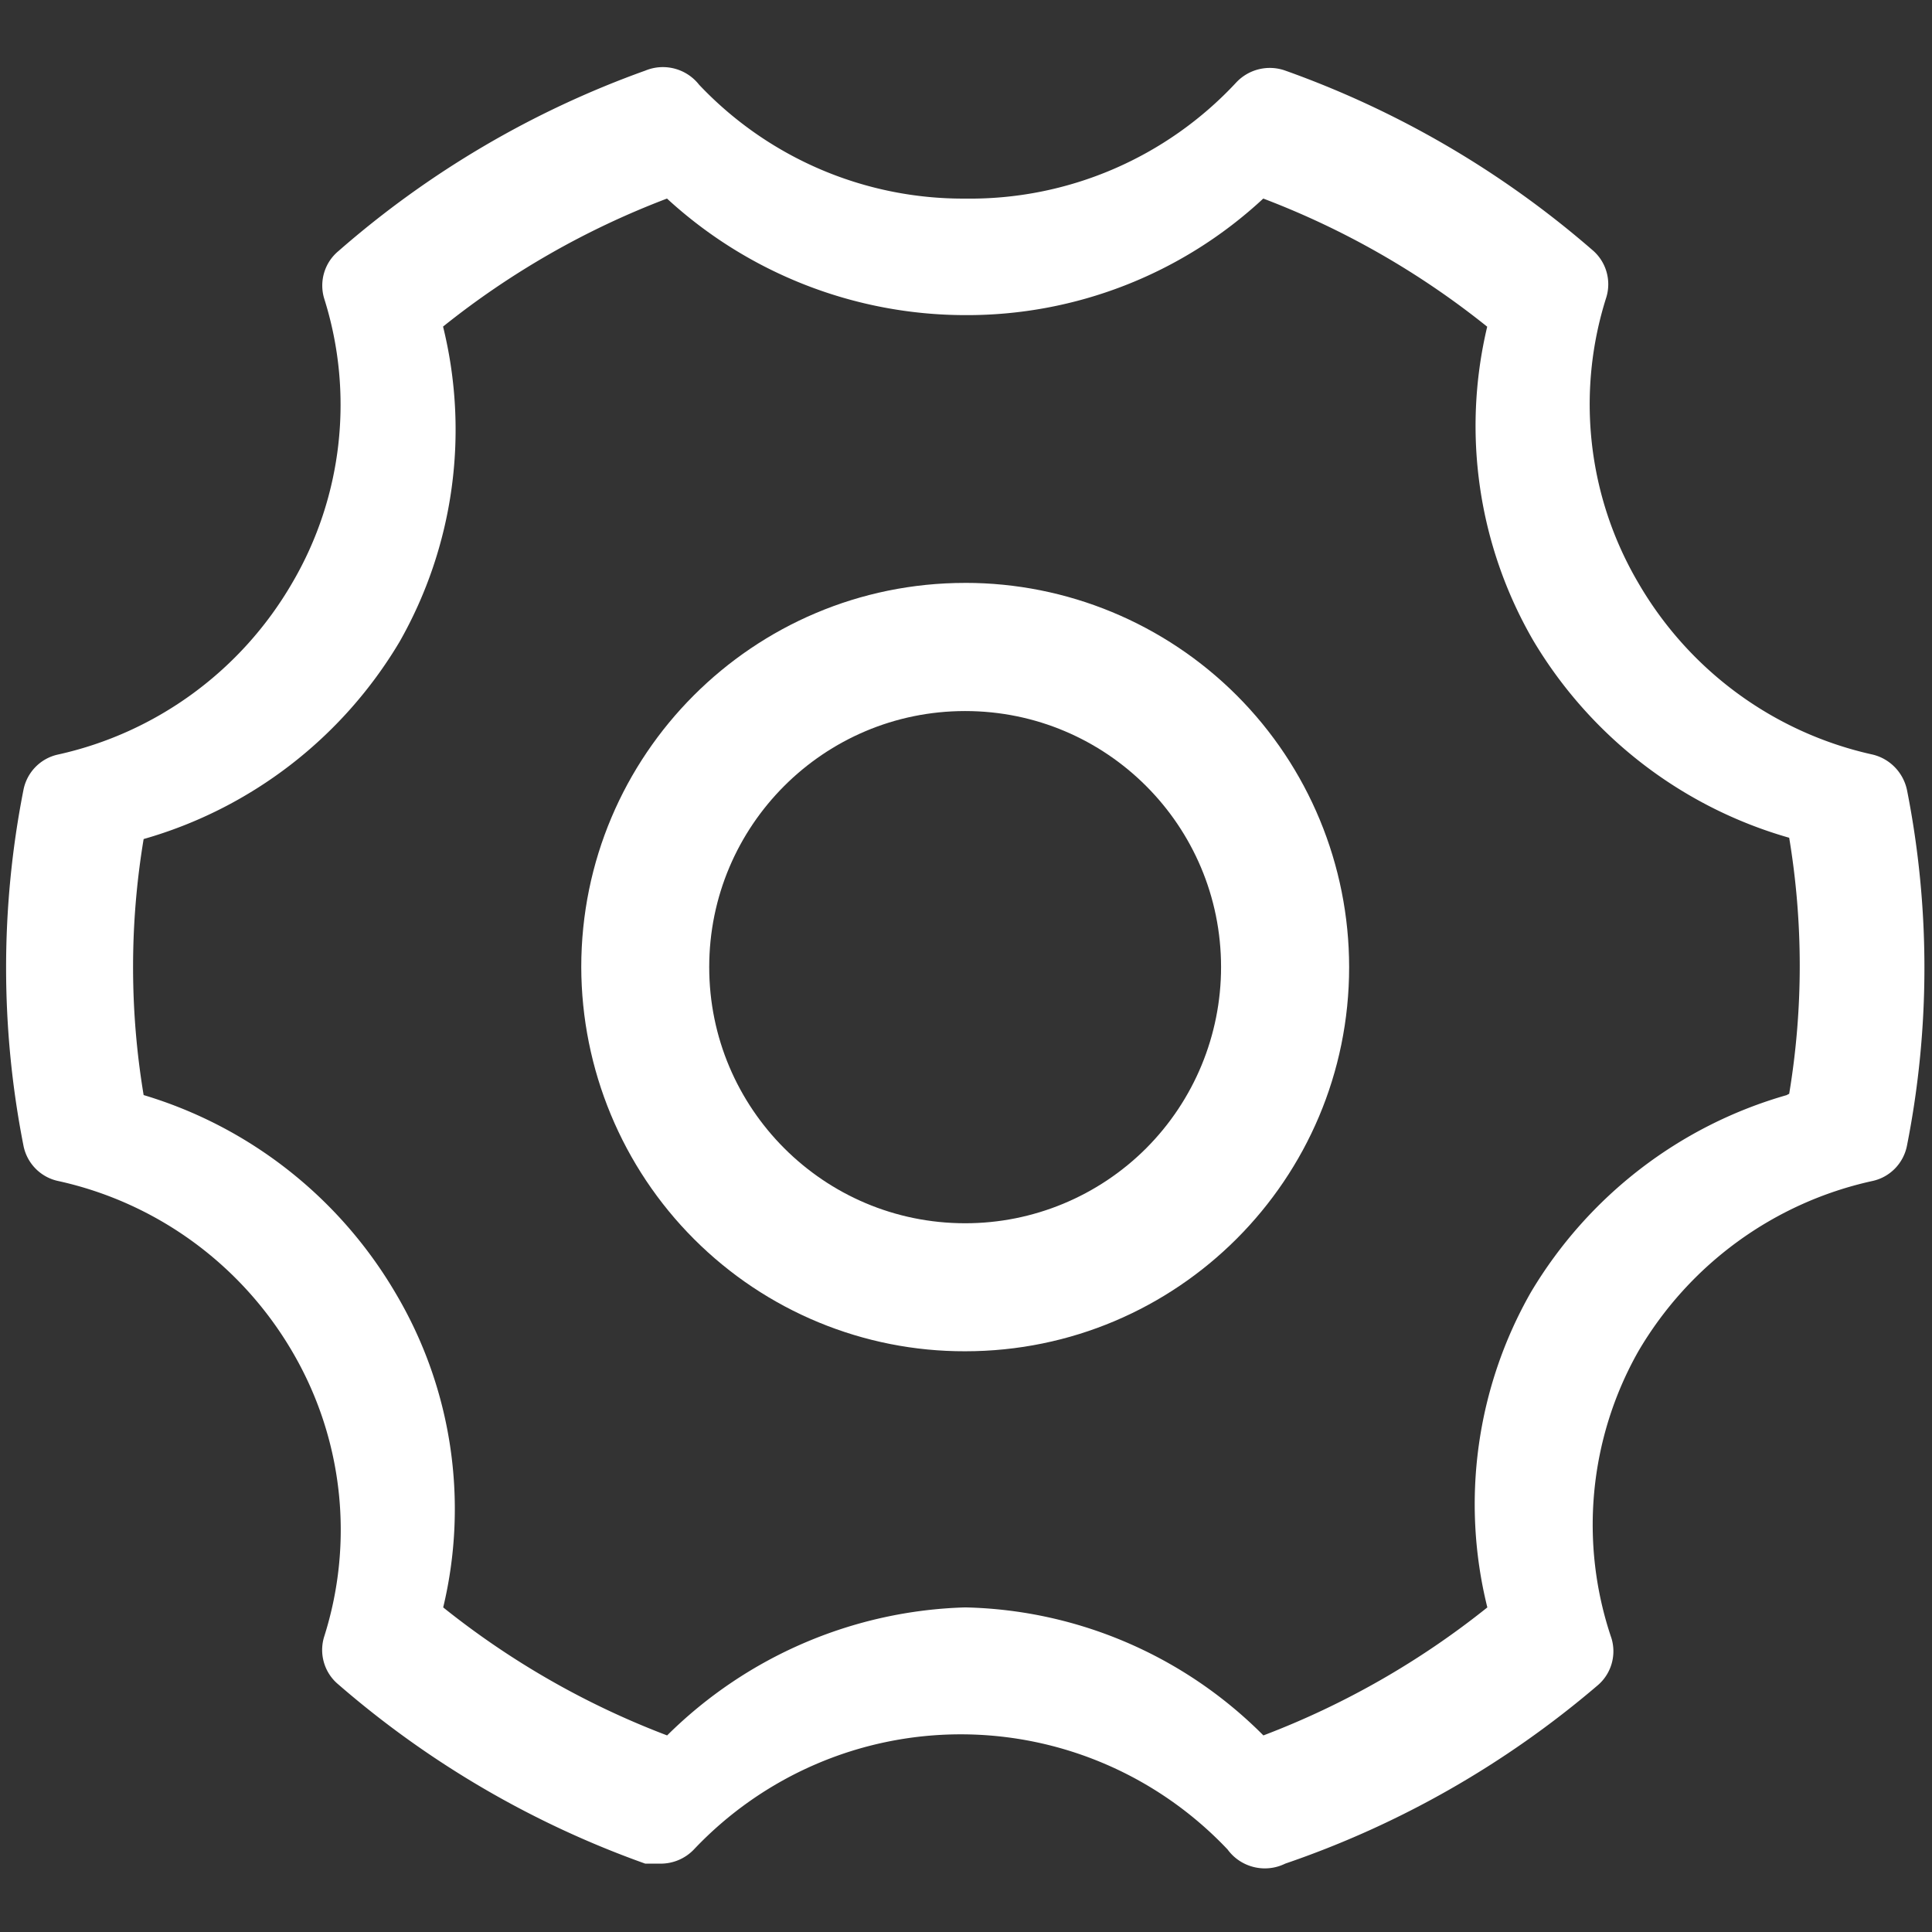
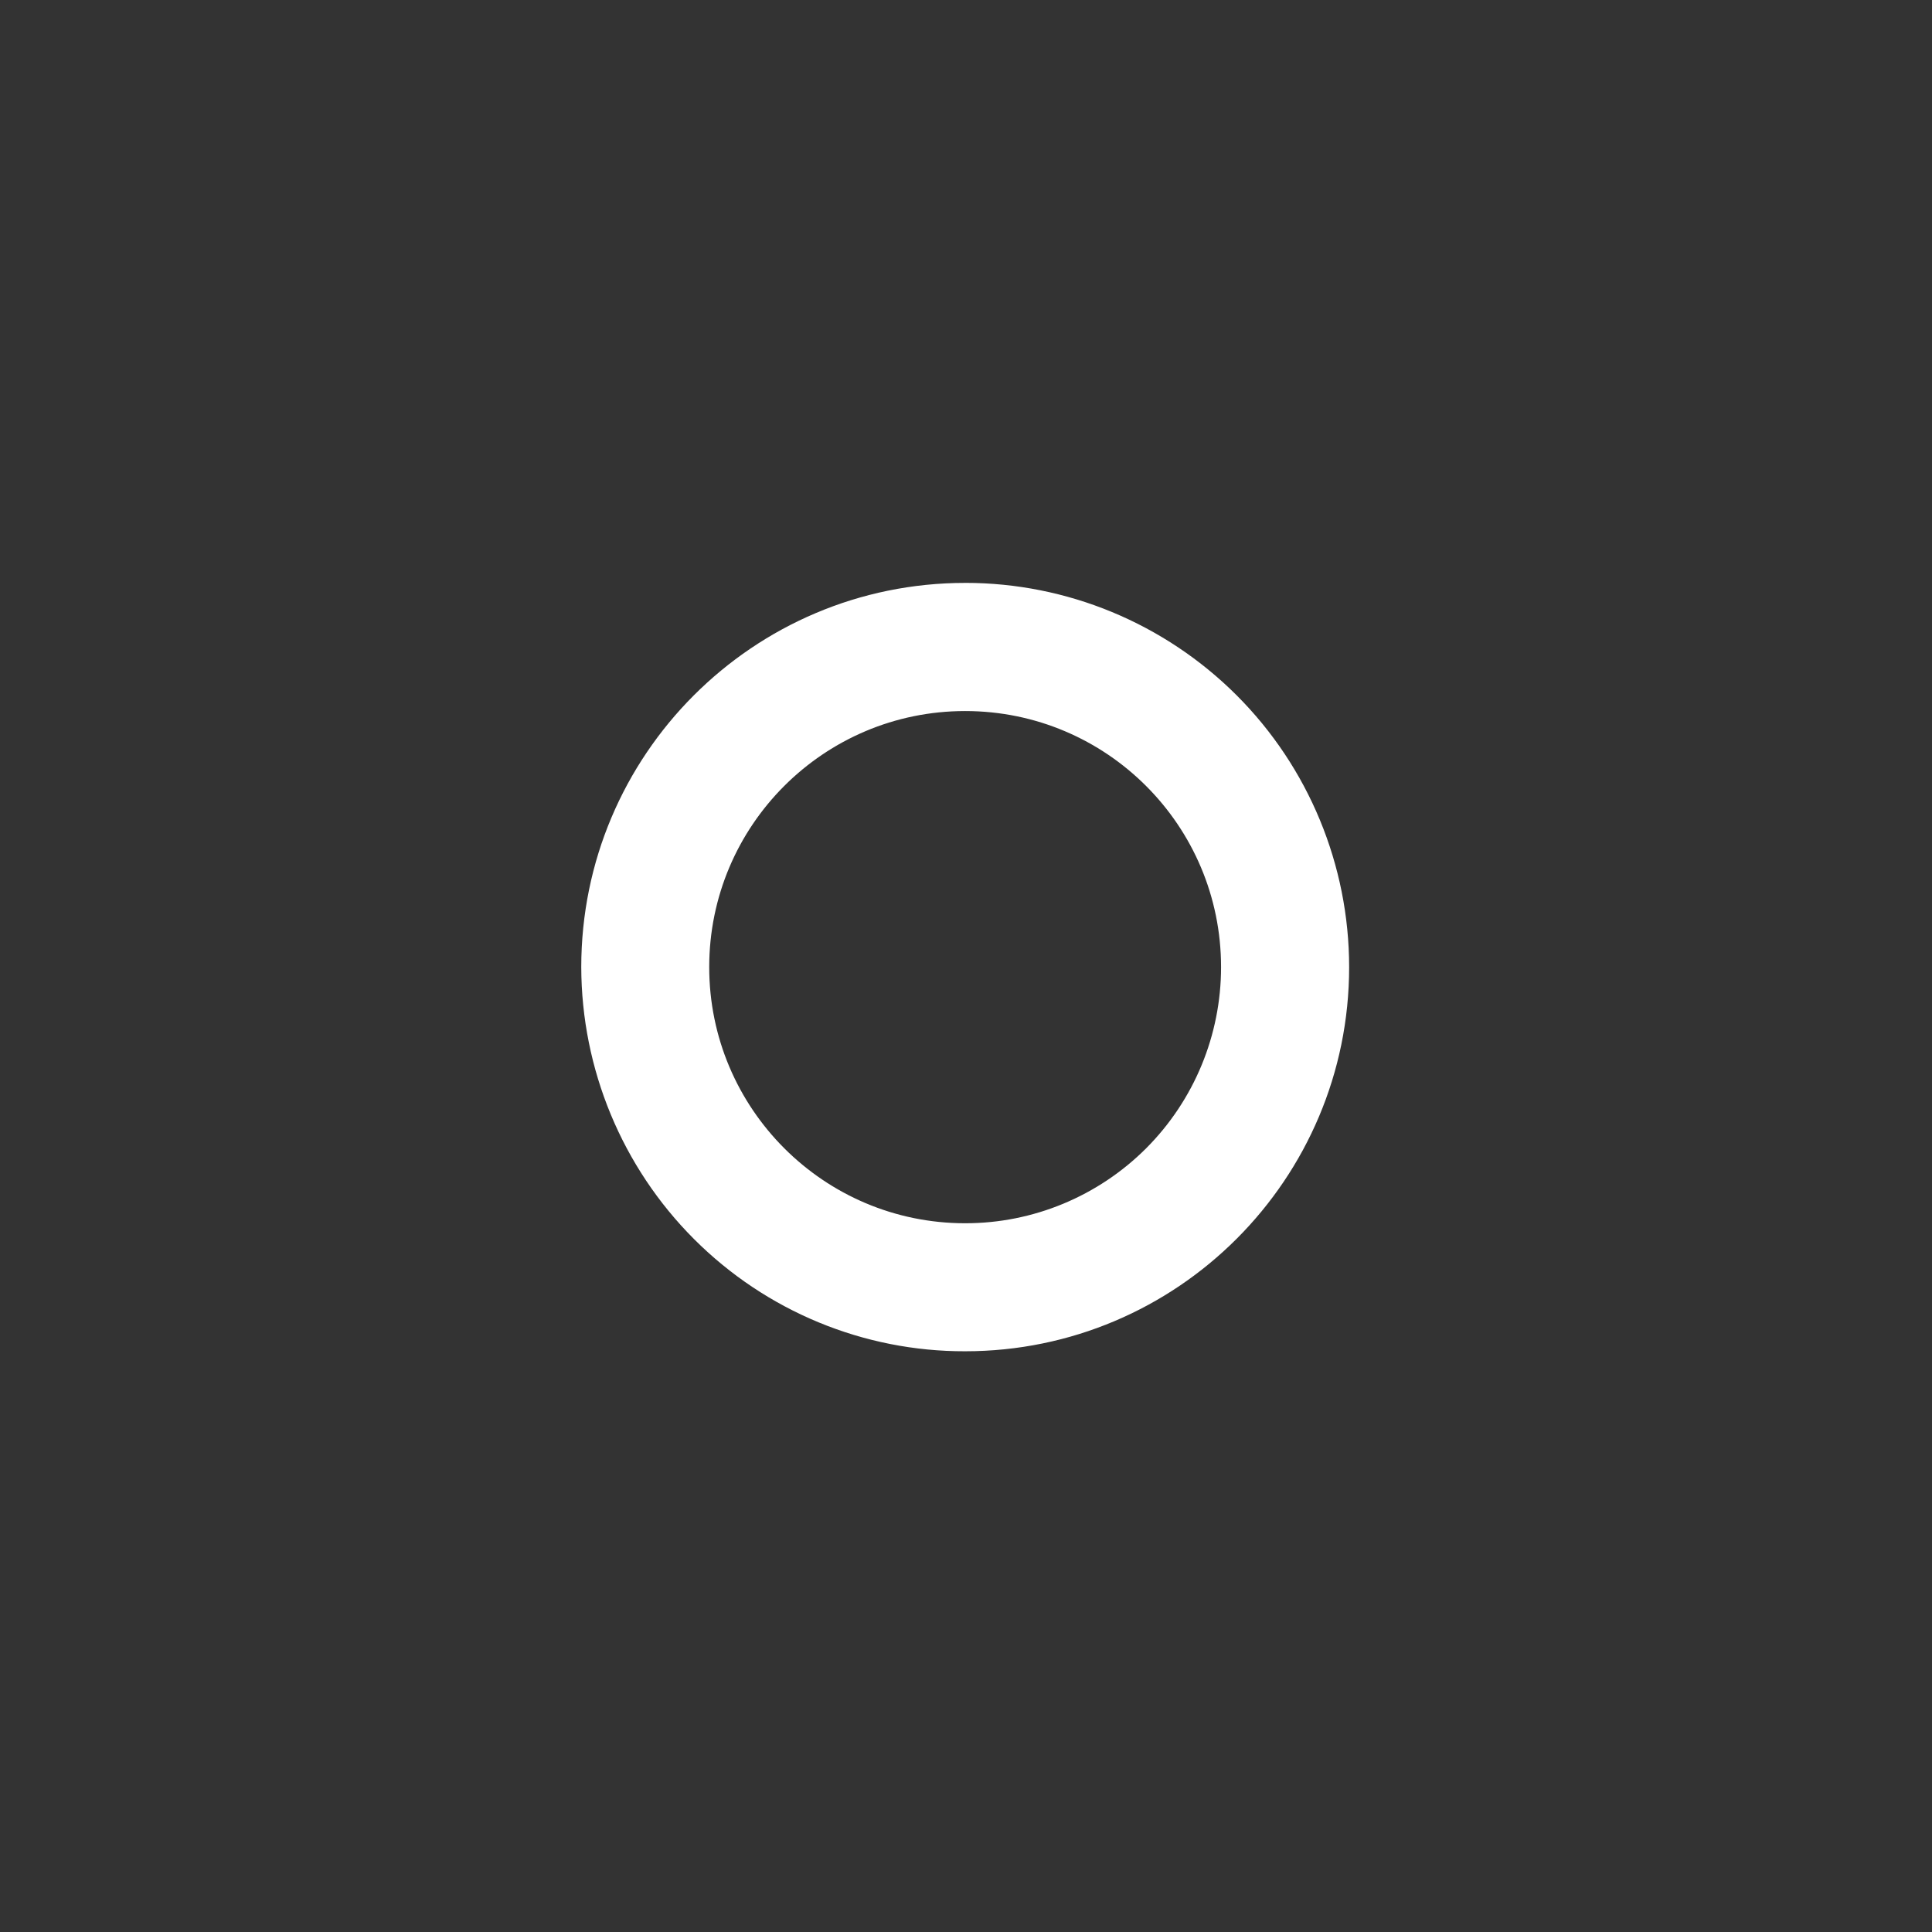
<svg xmlns="http://www.w3.org/2000/svg" t="1706512956423" class="icon" viewBox="0 0 1024 1024" version="1.1" p-id="9848" width="200" height="200">
  <rect x="0" y="0" width="1024" height="1024" fill="#333333" stroke="none" />
-   <path d="M992.46 399.92c-52.2-11.55-97.2-44.55-124.12-90.97-26.9-45.71-33.07-100.81-16.95-151.39 2.76-9.12-0.18-19.01-7.46-25.1-47.91-41.58-103.11-73.82-162.77-95.06a24.39 24.39 0 0 0-25.77 6.14c-37.13 40.03-89.34 62.44-143.78 61.72-53.29 0.32-104.35-21.52-141.07-60.35-6.77-8.61-18.39-11.66-28.48-7.5-59.73 21.4-114.94 53.88-162.77 95.74-7.28 6.09-10.22 15.98-7.46 25.1 15.92 50.37 9.75 105.18-16.95 150.71-26.93 46.44-71.96 79.43-124.18 90.97-9.34 2.04-16.56 9.51-18.31 18.96a487.436 487.436 0 0 0 0 188.08c1.75 9.45 8.97 16.92 18.31 18.96 52.08 11.39 97.06 44.12 124.12 90.29a186.643 186.643 0 0 1 16.95 151.39c-2.76 9.11 0.18 19 7.46 25.09A508.63 508.63 0 0 0 342 987.77h8.14a24.32 24.32 0 0 0 17.63-7.5c36.84-38.97 87.97-61.04 141.44-61.04 53.48 0 104.6 22.07 141.44 61.04 6.98 9.55 19.87 12.75 30.52 7.5 60.58-20.7 116.72-52.73 165.48-94.38 7.29-6.09 10.22-15.98 7.46-25.09-17.14-50.4-11.95-105.77 14.24-152.07 27.06-46.17 72.04-78.89 124.12-90.29 9.34-2.03 16.56-9.5 18.31-18.96a485.097 485.097 0 0 0 0-188.08c-1.92-9.39-9.07-16.79-18.32-18.98z m-45.44 180.5c-56.81 16.21-105.32 53.6-135.64 104.54-28.84 50.59-37.11 110.43-23.06 167a440.066 440.066 0 0 1-118.69 67.85c-42.01-42.26-98.62-66.56-158.02-67.85-59.32 1.71-115.79 25.95-158.02 67.85-42.84-16.26-82.88-39.16-118.69-67.85 13.57-56.6 4.54-116.27-25.09-166.32-29.73-50.81-77.49-88.41-133.68-105.23a413.656 413.656 0 0 1 0-135.7c56.81-16.2 105.32-53.59 135.64-104.54 28.82-50.67 37.03-110.48 23.06-167.08a439.234 439.234 0 0 1 118.69-67.85c43.17 39.68 99.53 61.71 158.02 61.78 58.56 0.26 115.03-21.82 158.02-61.78 42.85 16.27 82.89 39.19 118.69 67.92-13.46 56.54-4.71 116.11 24.41 166.33 30.33 50.95 78.84 88.33 135.65 104.54 7.46 44.93 7.46 90.78 0 135.7l-1.36 0.68h0.07z m0 0" fill="#ffffff" p-id="9849" />
  <path d="M511.54 308.95c-112.31 0-203.46 91.17-203.46 203.63 0.12 54.13 21.63 106 59.79 144.18 38.16 38.19 89.84 59.57 143.67 59.44 112.45 0 203.53-91.17 203.53-203.63-0.02-54.07-21.48-105.9-59.61-144.03-38.23-38.2-89.95-59.62-143.85-59.6h-0.07z m0 339.4c-74.87 0-135.64-60.83-135.64-135.77 0-75.01 60.77-135.71 135.64-135.71 74.94 0 135.65 60.7 135.65 135.71 0 36-14.24 70.51-39.68 96.02-25.48 25.47-59.96 39.77-95.9 39.75h-0.07z m0 0" fill="#ffffff" p-id="9850" />
</svg>